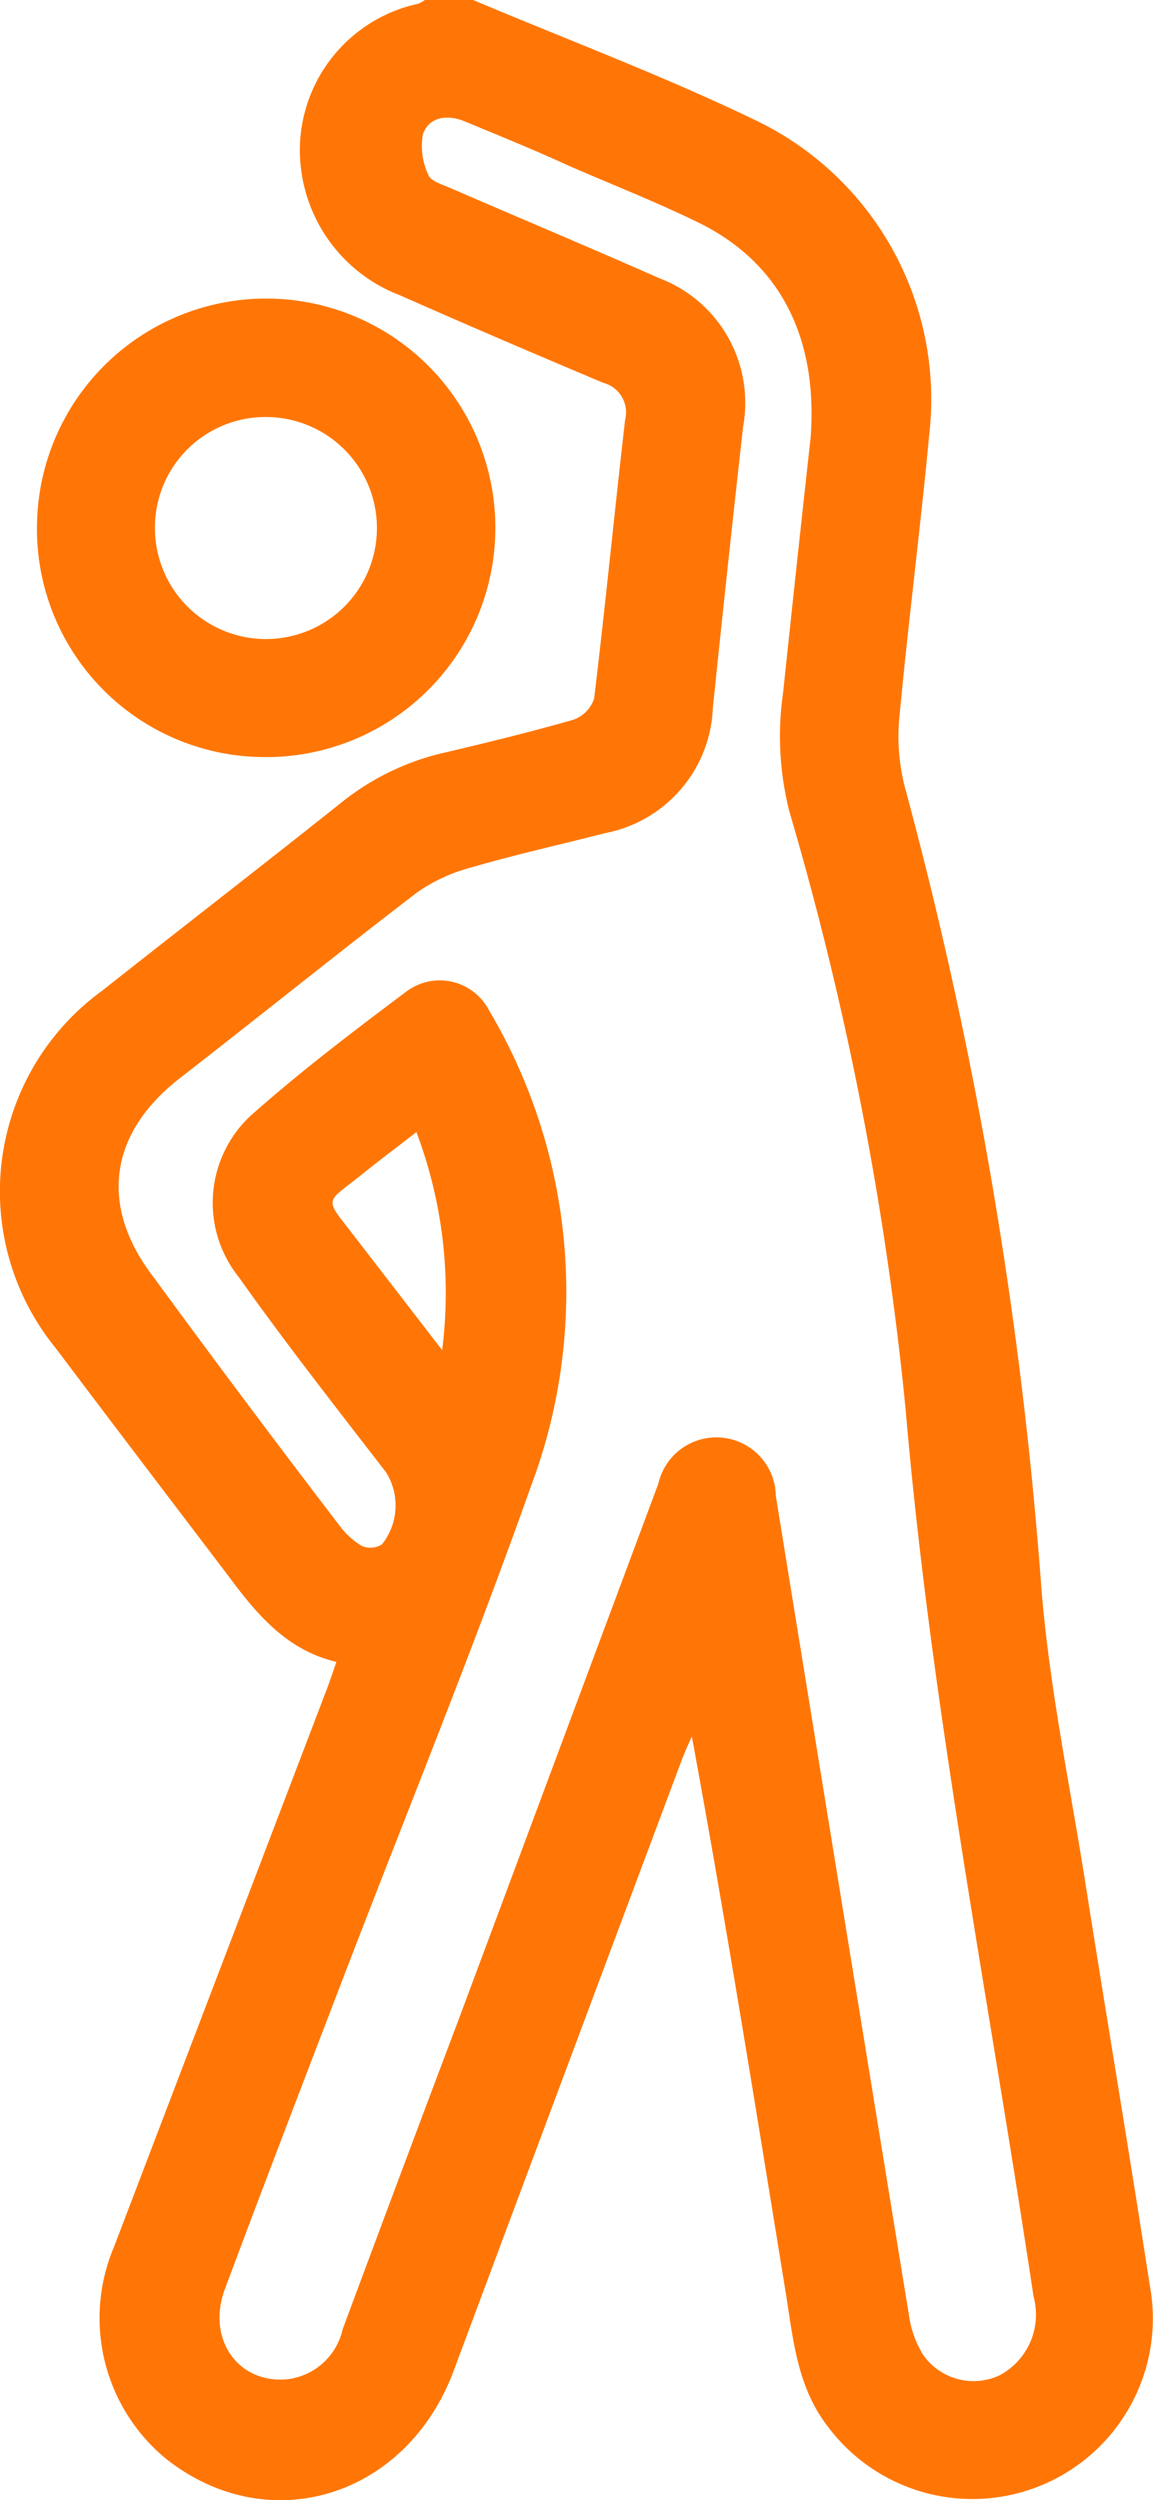
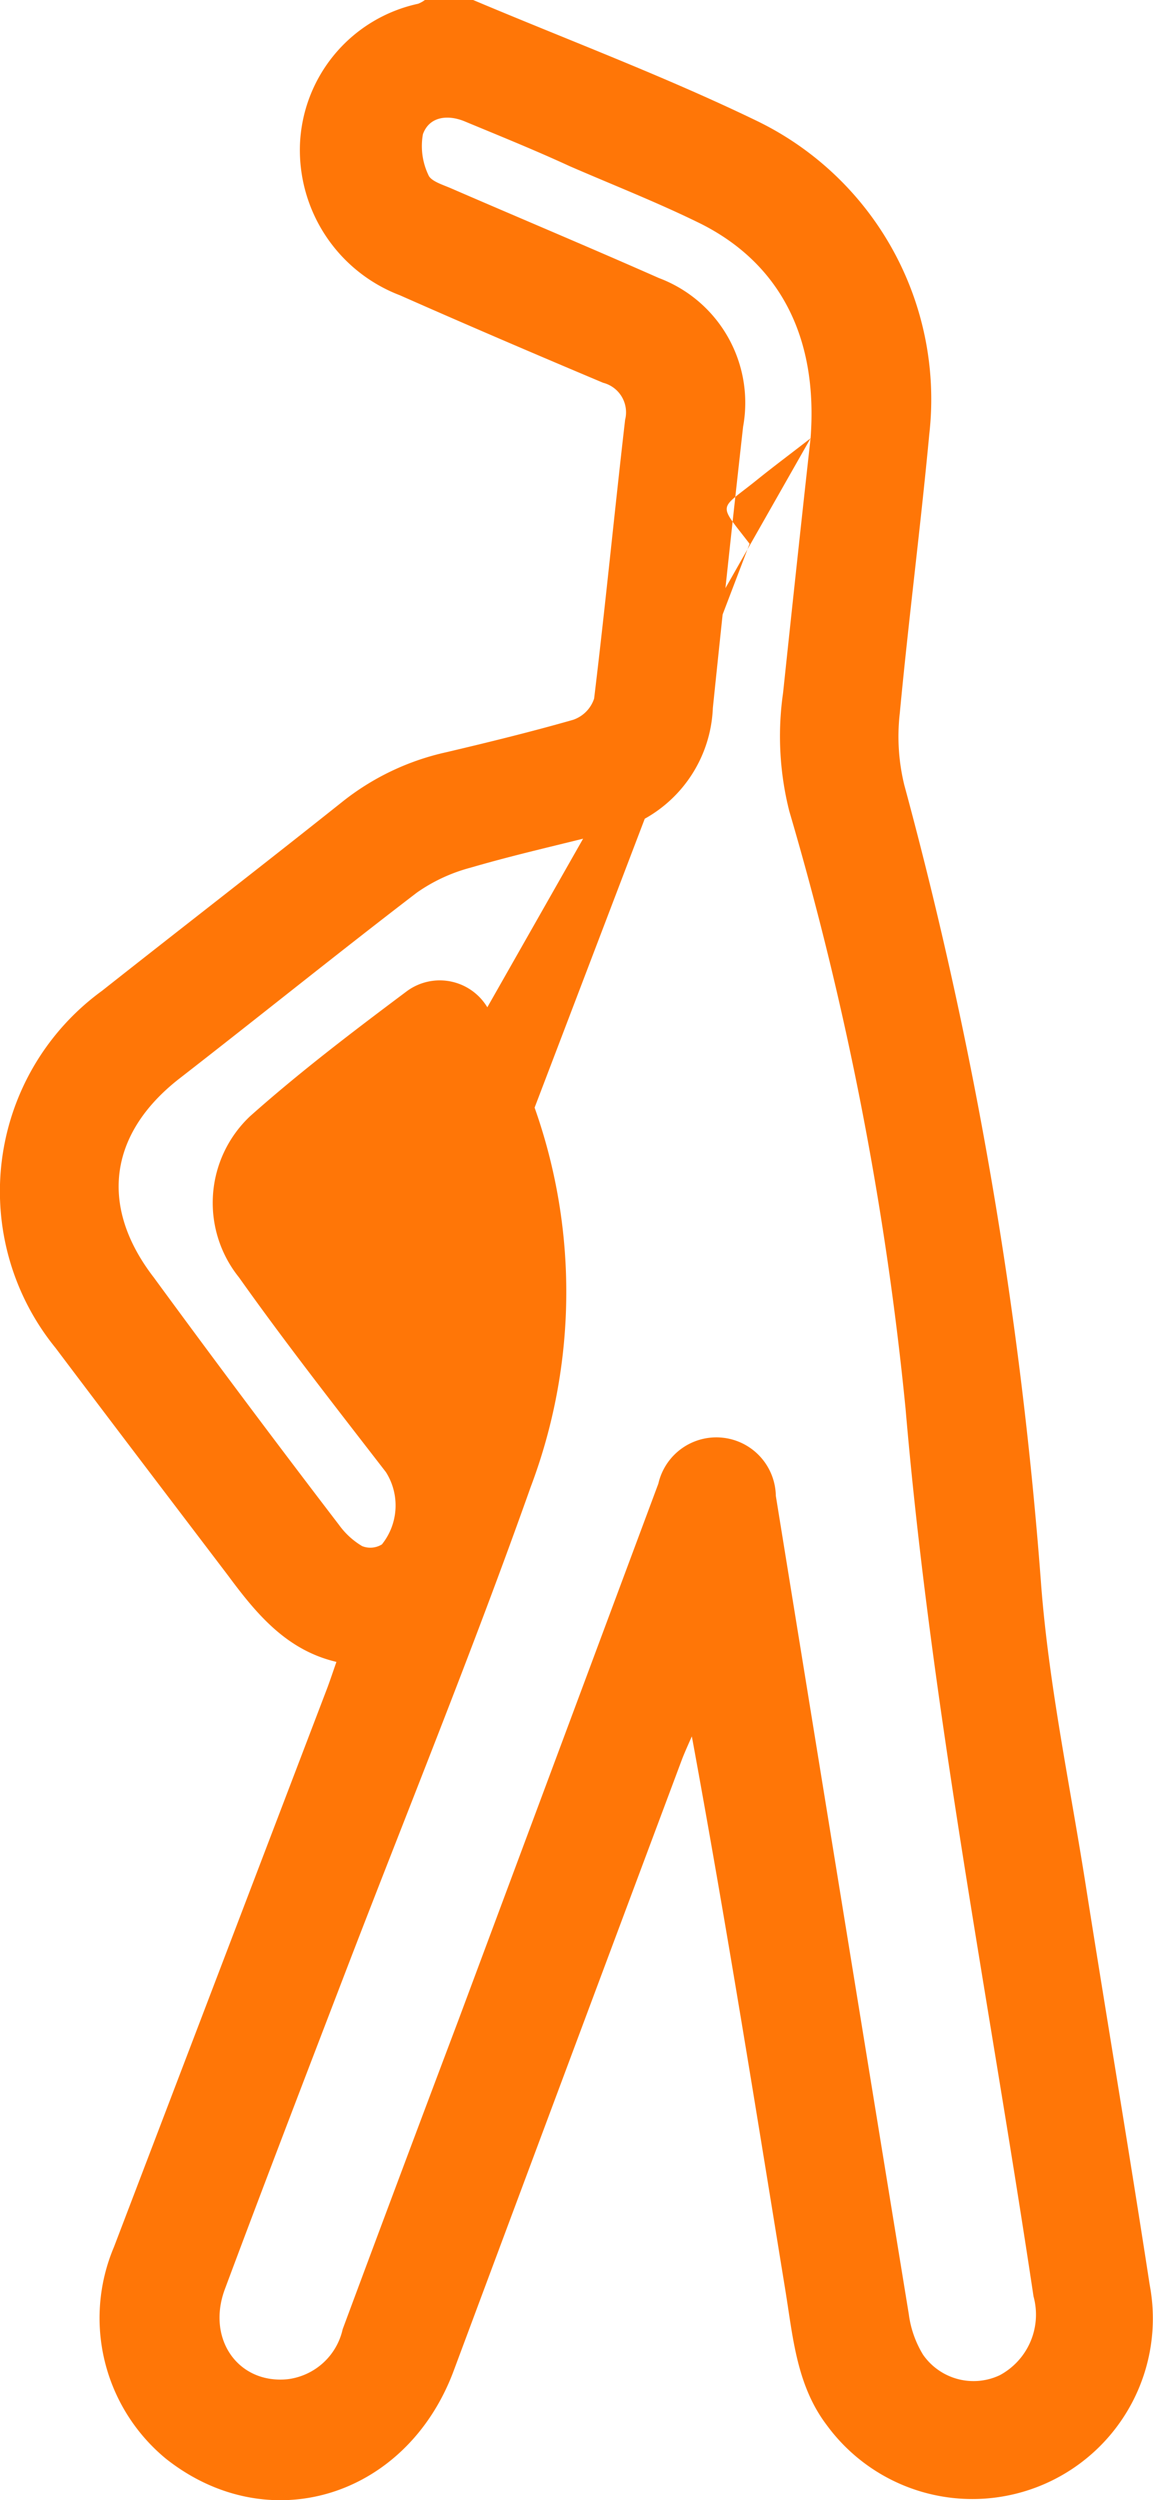
<svg xmlns="http://www.w3.org/2000/svg" viewBox="0 0 46.13 100">
  <defs>
    <style>.cls-1{fill:#ff7607;}</style>
  </defs>
  <g id="Layer_2" data-name="Layer 2">
    <g id="Layer_1-2" data-name="Layer 1">
-       <path class="cls-1" d="M18.93,0c3.79,1.6,7.66,3.05,11.36,4.84a12.37,12.37,0,0,1,6.89,12.52c-.35,3.73-.83,7.44-1.18,11.16a8.18,8.18,0,0,0,.18,2.88,170.75,170.75,0,0,1,5.48,32.06c.31,3.94,1.13,7.85,1.75,11.76C44.26,80.62,45.17,86,46,91.4A7.22,7.22,0,0,1,33.08,97c-1.2-1.58-1.35-3.48-1.65-5.34-1.2-7.38-2.38-14.76-3.75-22.21-.13.29-.26.58-.38.88q-4.59,12.27-9.17,24.55c-1.9,5-7.38,6.7-11.48,3.47a7.29,7.29,0,0,1-2.09-8.48l8.55-22.4c.11-.3.21-.6.35-1-2-.47-3.2-1.92-4.34-3.46-2.28-3-4.61-6.06-6.9-9.1A9.92,9.92,0,0,1,4.08,39.63c3.19-2.52,6.4-5,9.59-7.54a10.2,10.2,0,0,1,4.17-2c1.7-.4,3.41-.82,5.09-1.3a1.34,1.34,0,0,0,.84-.85c.45-3.71.81-7.43,1.24-11.15a1.22,1.22,0,0,0-.88-1.48C21.4,14.16,18.69,13,16,11.81a6.22,6.22,0,0,1-4-6A6,6,0,0,1,16.73.15,1.2,1.2,0,0,0,17,0Zm13.5,17.53c.31-4.09-1.27-7-4.37-8.57-1.72-.85-3.51-1.55-5.26-2.31C21.39,6,20,5.44,18.58,4.85c-.69-.28-1.41-.18-1.66.52A2.69,2.69,0,0,0,17.14,7c.1.25.58.39.9.53,2.77,1.2,5.56,2.37,8.32,3.59a5.33,5.33,0,0,1,3.37,5.95q-.63,5.63-1.21,11.25a5.31,5.31,0,0,1-4.3,5c-1.79.46-3.6.86-5.38,1.38a6.75,6.75,0,0,0-2.16,1c-3.2,2.45-6.36,5-9.53,7.46-2.8,2.2-3.18,5.1-1,7.93Q9.82,56.1,13.57,61a3.07,3.07,0,0,0,.92.84.88.88,0,0,0,.79-.07,2.49,2.49,0,0,0,.16-2.89c-2-2.59-4-5.14-5.88-7.79A4.76,4.76,0,0,1,10,44.65c2-1.78,4.12-3.39,6.27-5a2.22,2.22,0,0,1,3.29.75,22.07,22.07,0,0,1,1.67,19.08C18.92,66,16.32,72.37,13.85,78.8,12.22,83.05,10.59,87.29,9,91.55c-.75,2,.53,3.81,2.51,3.61a2.58,2.58,0,0,0,2.2-2Q16,87,18.34,80.8l8-21.46a2.38,2.38,0,0,1,4.7.49q2.65,16.36,5.32,32.73a4.13,4.13,0,0,0,.57,1.62A2.46,2.46,0,0,0,40,95a2.75,2.75,0,0,0,1.35-3.15c-1.77-11.82-4.1-23.56-5.12-35.51a129.85,129.85,0,0,0-4.65-23.89,12.23,12.23,0,0,1-.25-4.74C31.71,24.11,32.1,20.49,32.43,17.53ZM16.66,45.28c-.77.6-1.47,1.12-2.14,1.66-1.55,1.25-1.58.89-.3,2.56L17.69,54A18.2,18.2,0,0,0,16.66,45.28Z" />
-       <path class="cls-1" d="M1.48,21a9.17,9.17,0,1,1,9,9.28A9.12,9.12,0,0,1,1.48,21Zm4.72.15a4.44,4.44,0,1,0,4.43-4.47A4.42,4.42,0,0,0,6.2,21.18Z" />
+       <path class="cls-1" d="M18.93,0c3.79,1.6,7.66,3.05,11.36,4.84a12.37,12.37,0,0,1,6.89,12.52c-.35,3.73-.83,7.44-1.18,11.16a8.18,8.18,0,0,0,.18,2.88,170.75,170.75,0,0,1,5.48,32.06c.31,3.94,1.13,7.85,1.75,11.76C44.26,80.62,45.17,86,46,91.4A7.22,7.22,0,0,1,33.08,97c-1.2-1.58-1.35-3.48-1.65-5.34-1.2-7.38-2.38-14.76-3.75-22.21-.13.29-.26.58-.38.88q-4.59,12.27-9.17,24.55c-1.9,5-7.38,6.7-11.48,3.47a7.29,7.29,0,0,1-2.09-8.48l8.55-22.4c.11-.3.21-.6.35-1-2-.47-3.2-1.92-4.34-3.46-2.28-3-4.61-6.06-6.9-9.1A9.92,9.92,0,0,1,4.08,39.63c3.19-2.52,6.4-5,9.59-7.54a10.2,10.2,0,0,1,4.17-2c1.7-.4,3.41-.82,5.09-1.3a1.34,1.34,0,0,0,.84-.85c.45-3.71.81-7.43,1.24-11.15a1.22,1.22,0,0,0-.88-1.48C21.4,14.16,18.69,13,16,11.81a6.22,6.22,0,0,1-4-6A6,6,0,0,1,16.73.15,1.2,1.2,0,0,0,17,0Zm13.5,17.53c.31-4.09-1.27-7-4.37-8.57-1.72-.85-3.51-1.55-5.26-2.31C21.39,6,20,5.44,18.58,4.85c-.69-.28-1.41-.18-1.66.52A2.69,2.69,0,0,0,17.14,7c.1.25.58.39.9.53,2.77,1.2,5.56,2.37,8.32,3.59a5.33,5.33,0,0,1,3.37,5.95q-.63,5.63-1.21,11.25a5.31,5.31,0,0,1-4.3,5c-1.79.46-3.6.86-5.38,1.38a6.75,6.75,0,0,0-2.16,1c-3.2,2.45-6.36,5-9.53,7.46-2.8,2.2-3.18,5.1-1,7.93Q9.82,56.1,13.57,61a3.07,3.07,0,0,0,.92.84.88.88,0,0,0,.79-.07,2.49,2.49,0,0,0,.16-2.89c-2-2.59-4-5.14-5.88-7.79A4.76,4.76,0,0,1,10,44.65c2-1.78,4.12-3.39,6.27-5a2.22,2.22,0,0,1,3.29.75,22.07,22.07,0,0,1,1.67,19.08C18.92,66,16.32,72.37,13.85,78.8,12.22,83.05,10.59,87.29,9,91.55c-.75,2,.53,3.81,2.51,3.61a2.58,2.58,0,0,0,2.2-2Q16,87,18.34,80.8l8-21.46a2.38,2.38,0,0,1,4.7.49q2.65,16.36,5.32,32.73a4.13,4.13,0,0,0,.57,1.62A2.46,2.46,0,0,0,40,95a2.75,2.75,0,0,0,1.35-3.15c-1.77-11.82-4.1-23.56-5.12-35.51a129.85,129.85,0,0,0-4.65-23.89,12.23,12.23,0,0,1-.25-4.74C31.71,24.11,32.1,20.49,32.43,17.53Zc-.77.6-1.47,1.12-2.14,1.66-1.55,1.25-1.58.89-.3,2.56L17.69,54A18.2,18.2,0,0,0,16.66,45.28Z" />
    </g>
  </g>
</svg>